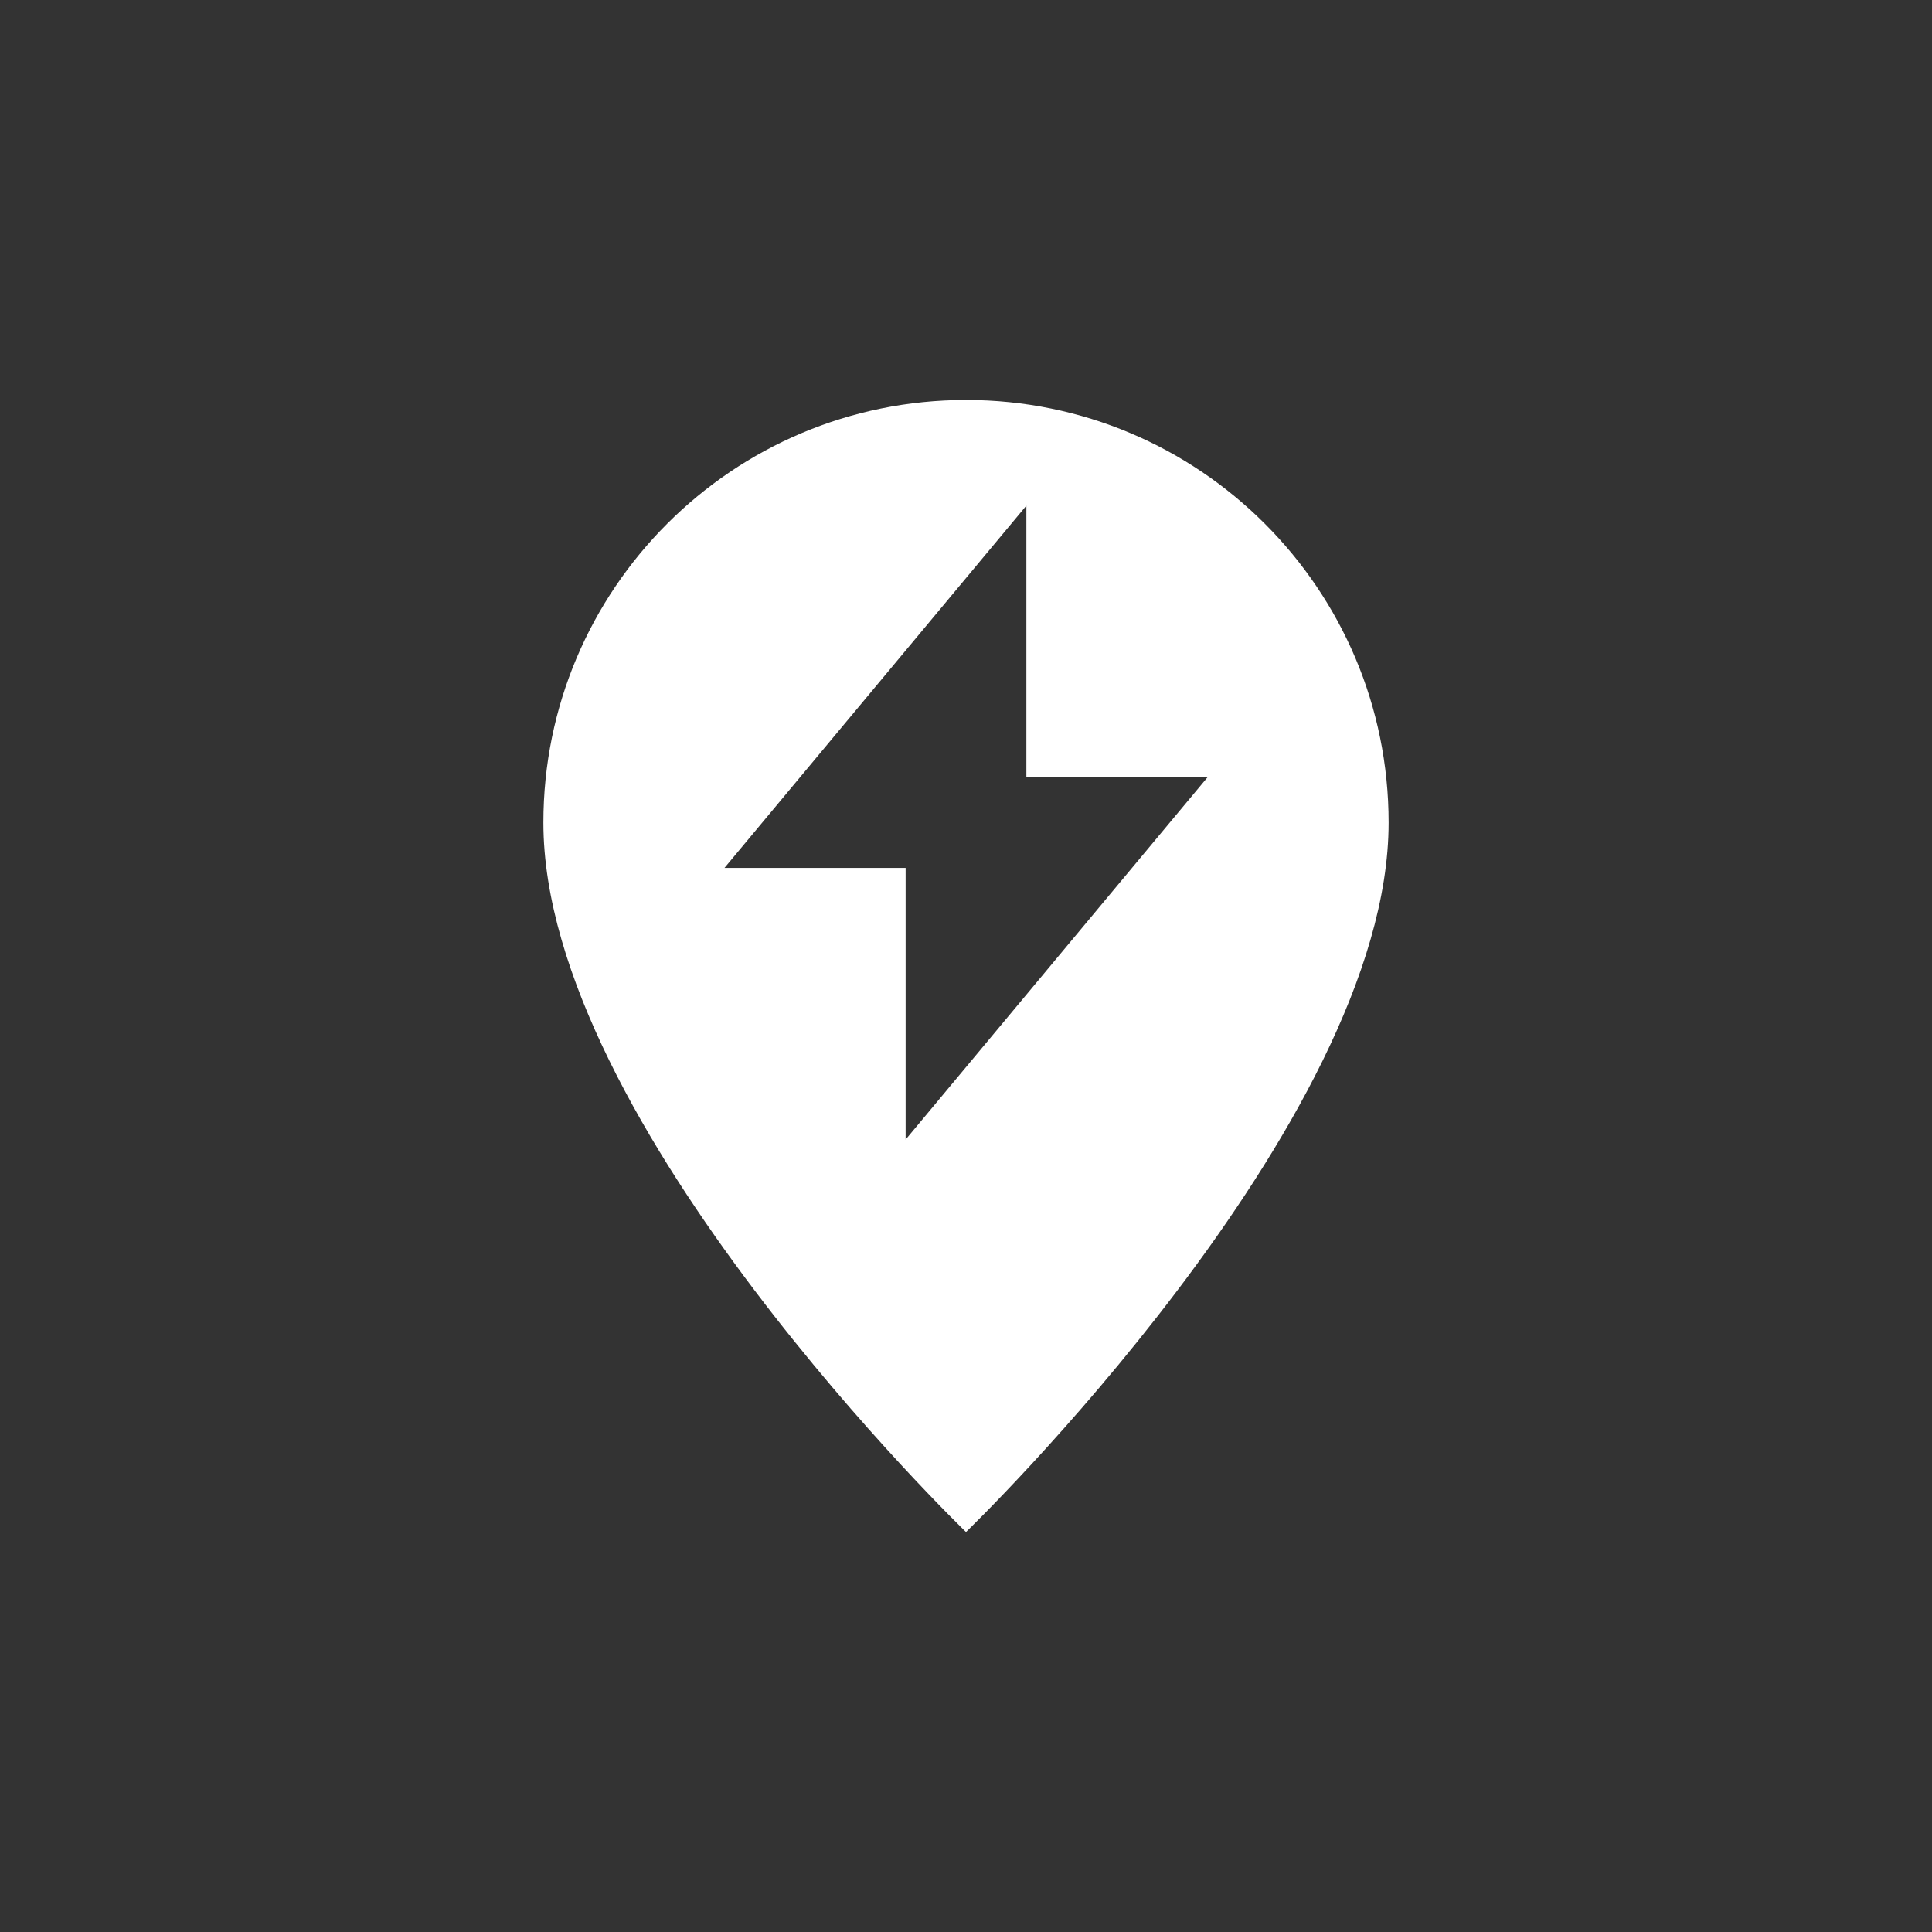
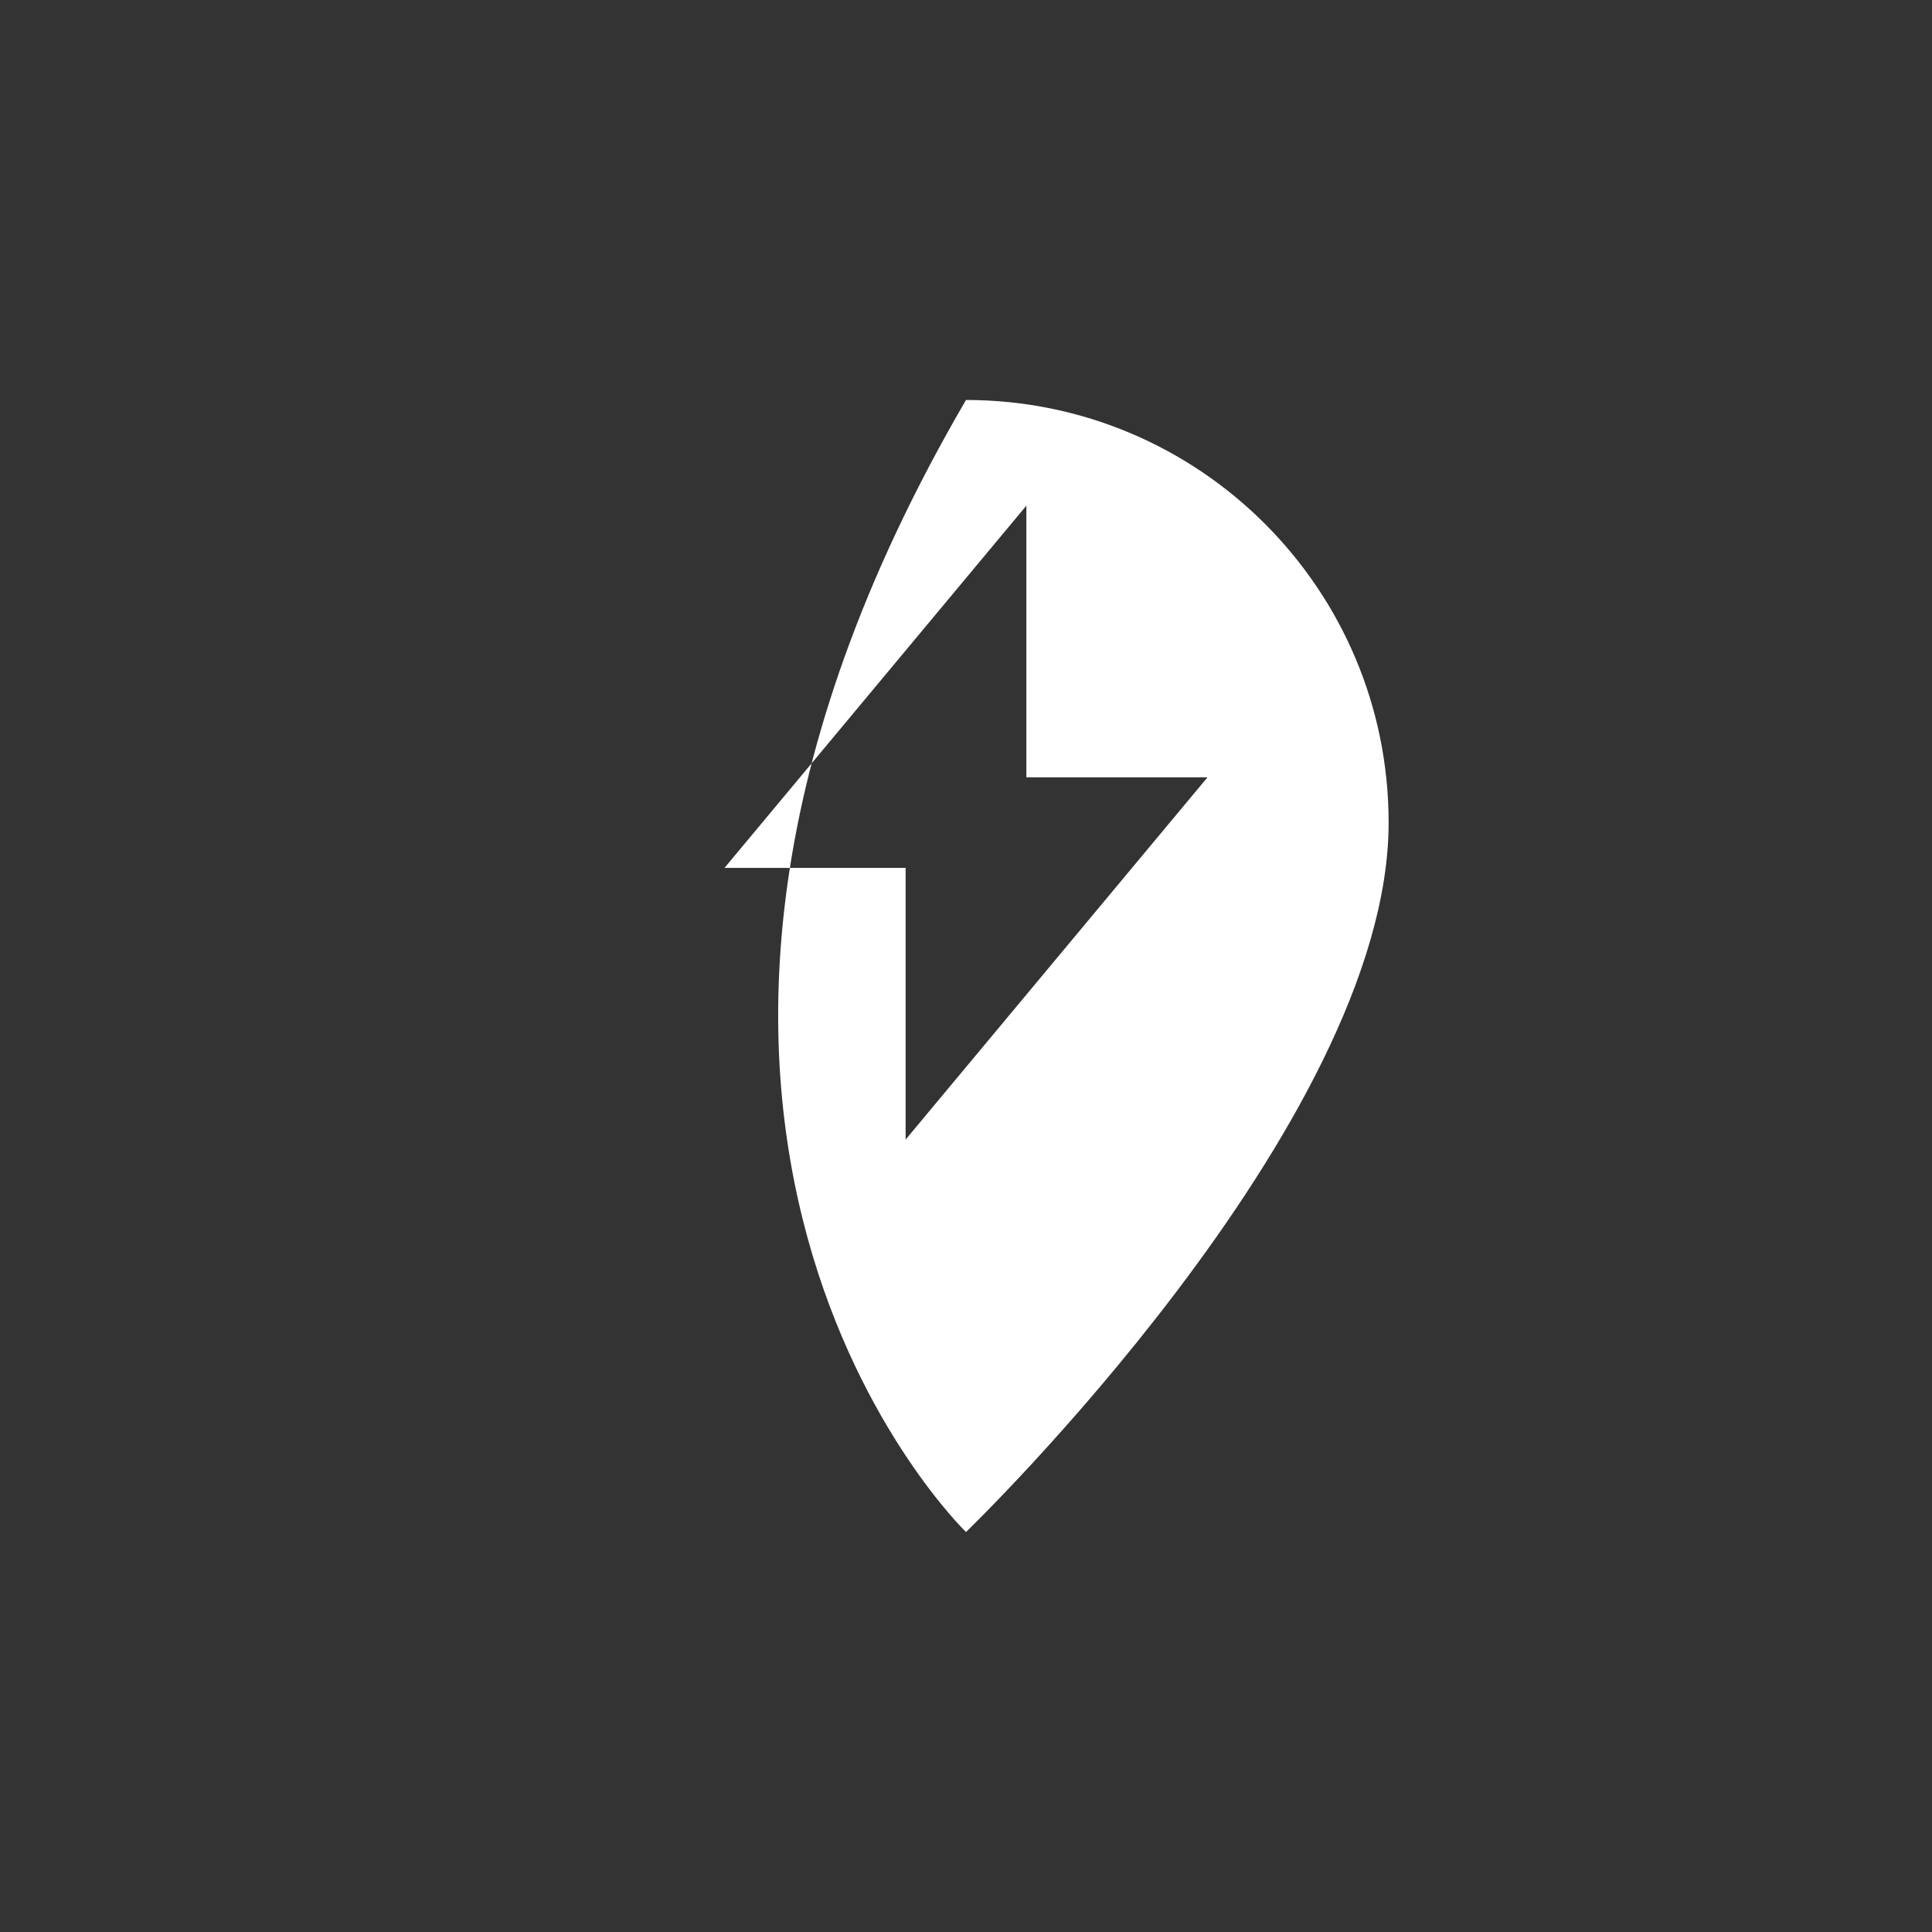
<svg xmlns="http://www.w3.org/2000/svg" width="512" height="512" viewBox="0 0 512 512" fill="none">
  <rect x="0" y="0" width="512" height="512" fill="#333333" stroke="none" />
-   <path fill-rule="evenodd" clip-rule="evenodd" d="M256 106C194.13 106 144 156.13 144 218C144 298 256 406 256 406C256 406 368 298 368 218C368 156.13 317.87 106 256 106ZM240 302V230H192L272 134V206H320L240 302Z" fill="white" />
+   <path fill-rule="evenodd" clip-rule="evenodd" d="M256 106C144 298 256 406 256 406C256 406 368 298 368 218C368 156.13 317.87 106 256 106ZM240 302V230H192L272 134V206H320L240 302Z" fill="white" />
</svg>